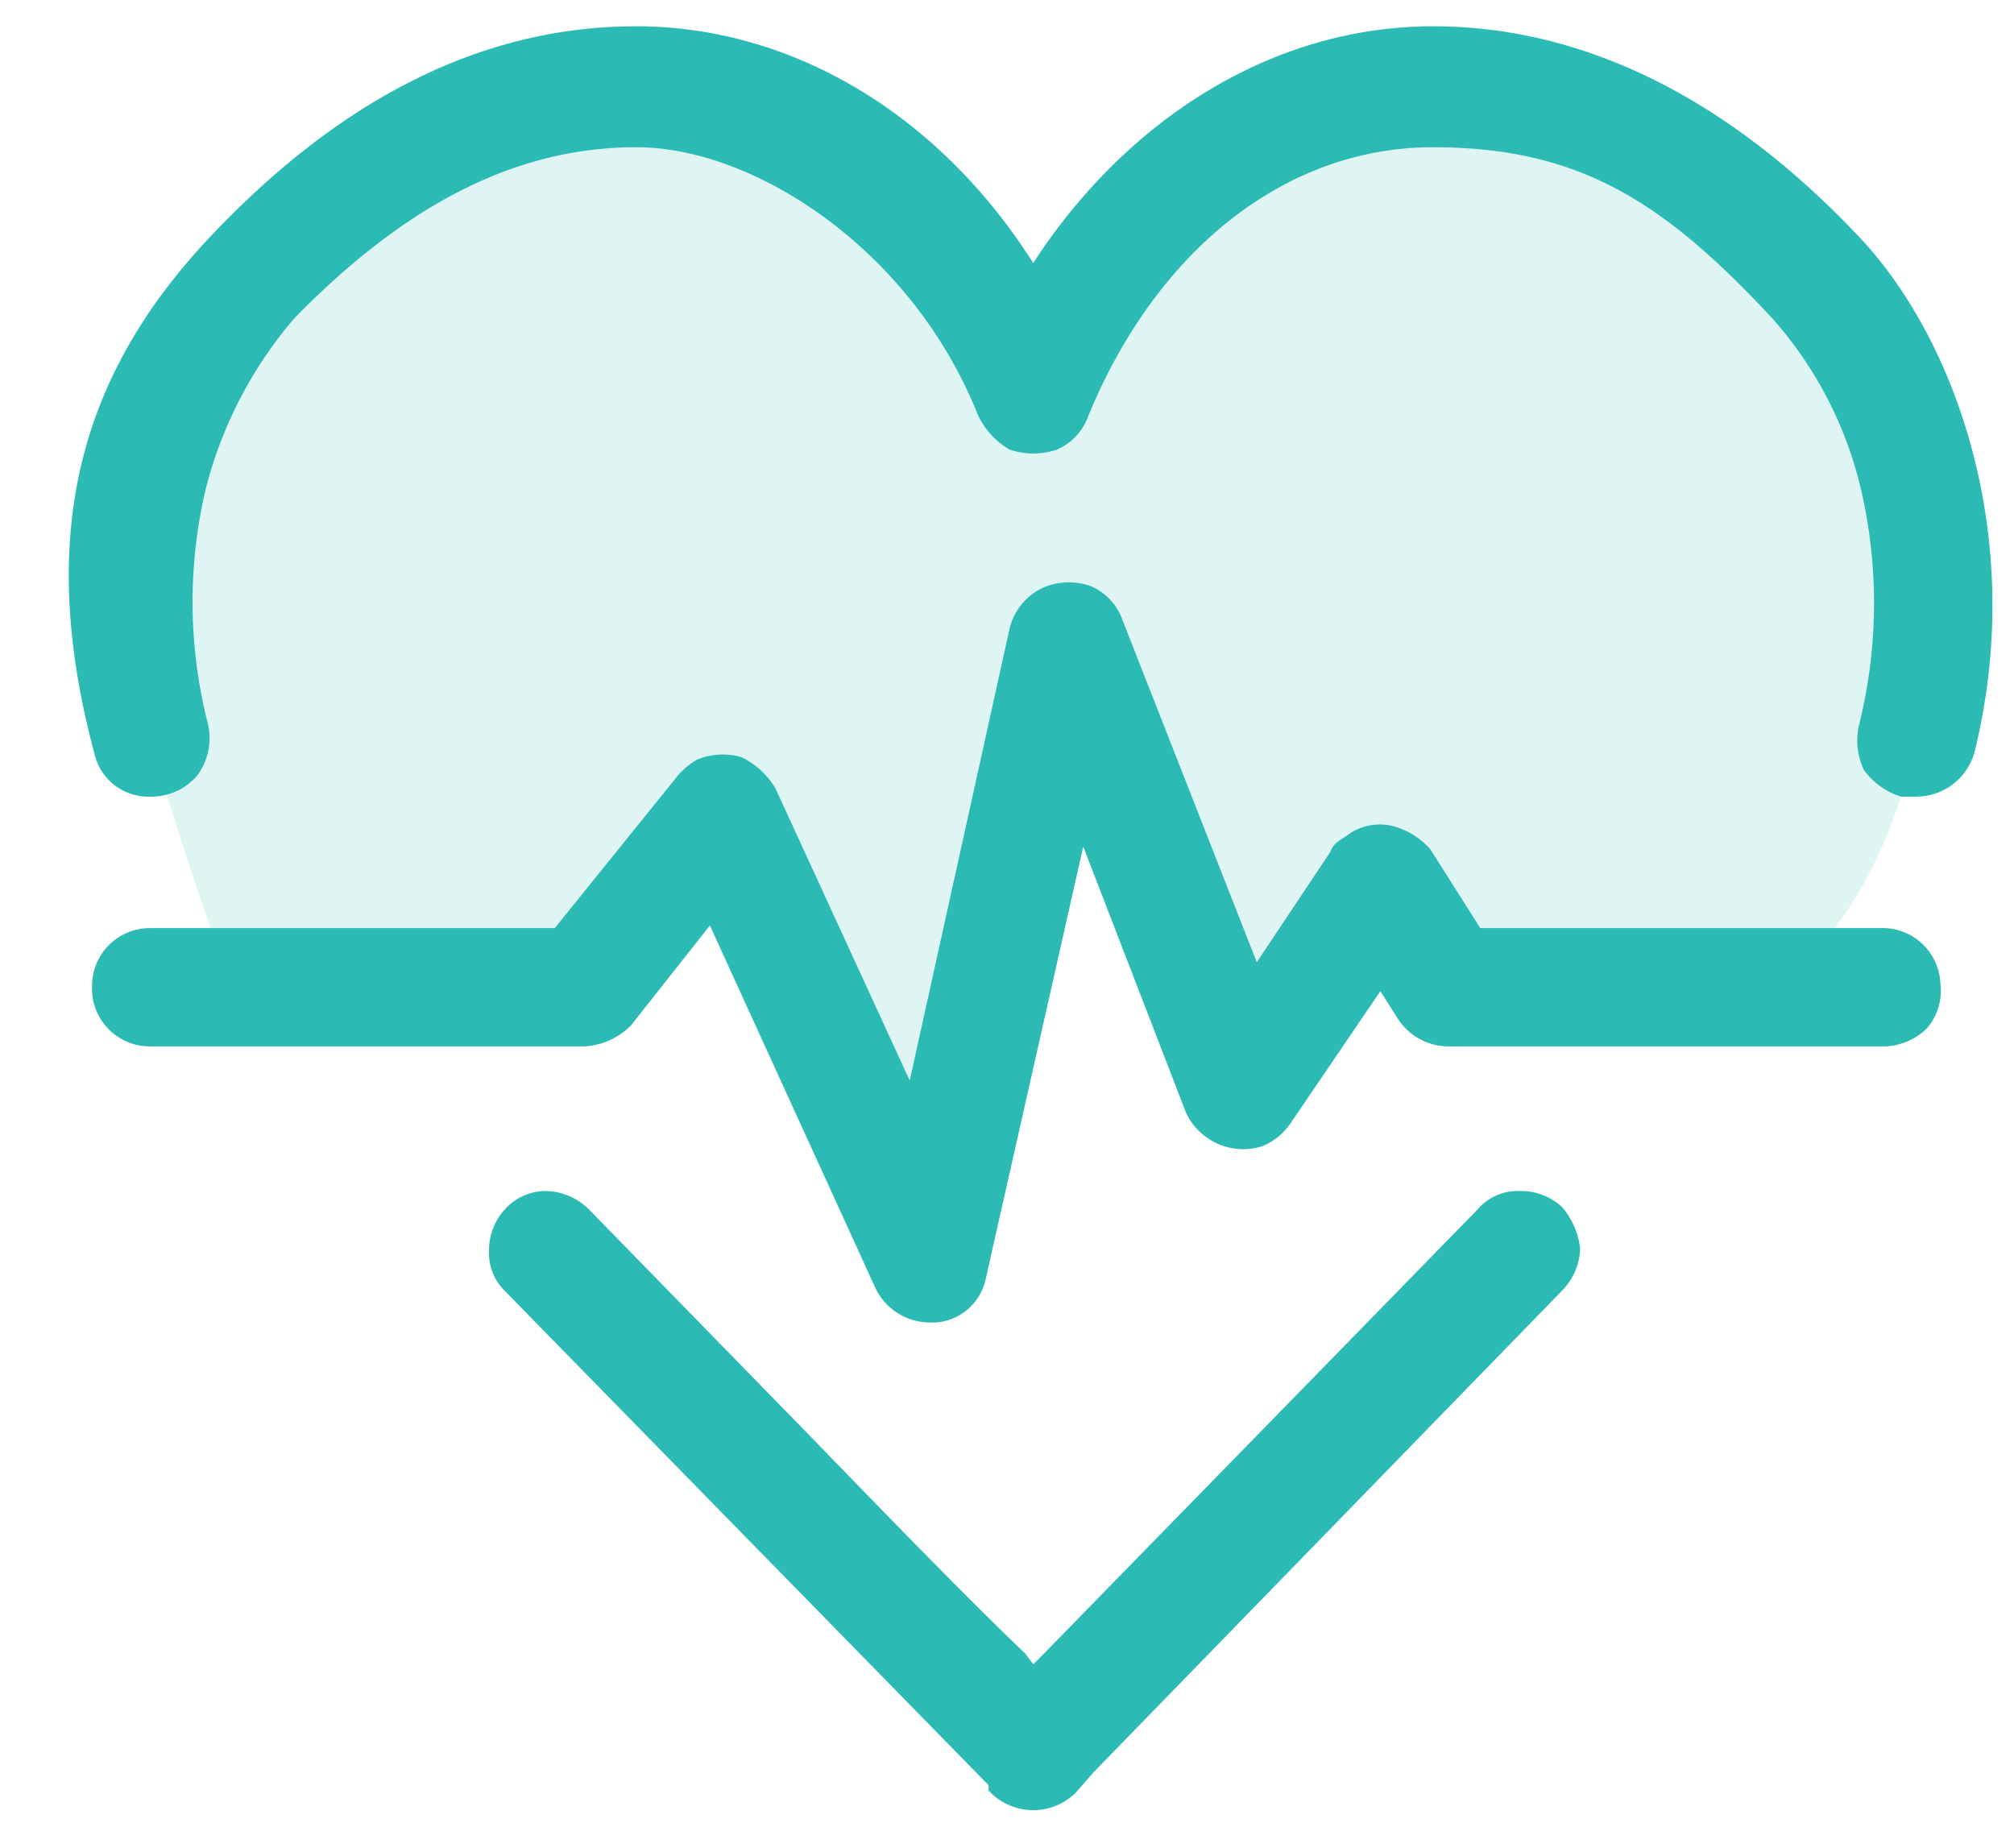
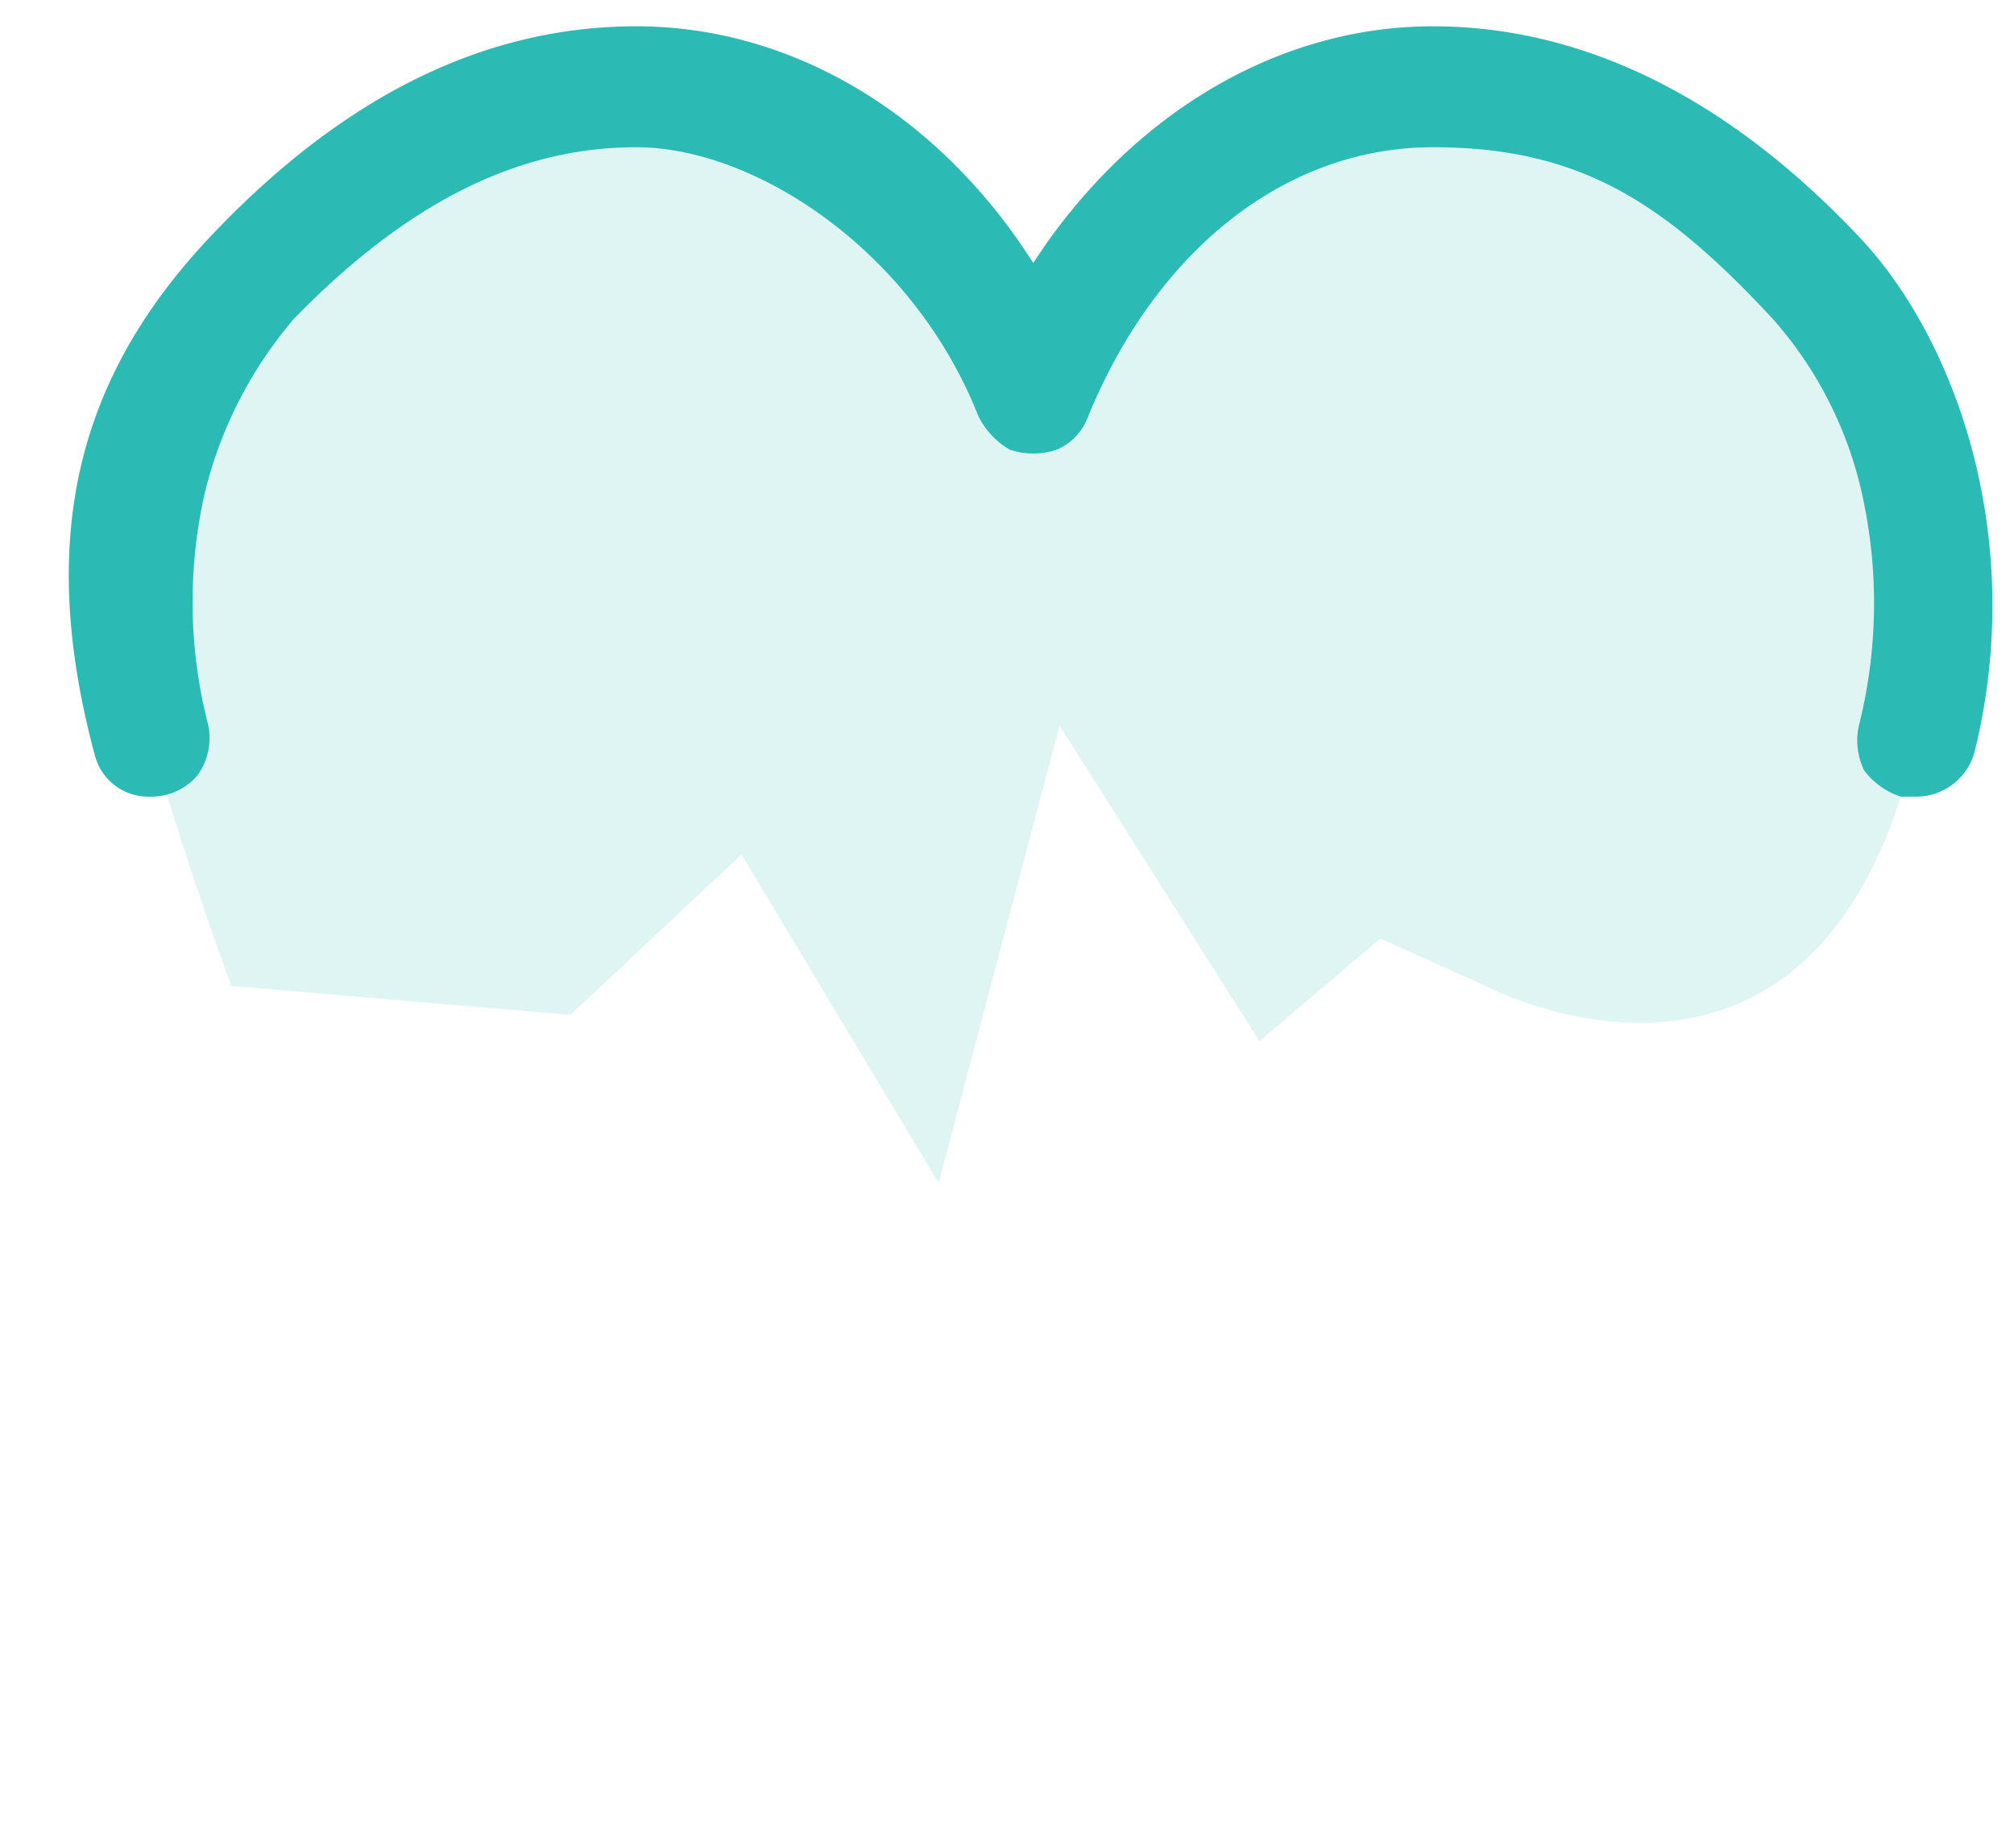
<svg xmlns="http://www.w3.org/2000/svg" id="Layer_1" data-name="Layer 1" viewBox="0 0 76.6 70.3">
  <defs>
    <style>.cls-1,.cls-2{fill:#2bbab4;}.cls-2{opacity:0.15;isolation:isolate;}</style>
  </defs>
  <g id="Group_1844" data-name="Group 1844">
    <g id="Group_1843" data-name="Group 1843">
      <path class="cls-1" d="M72.3,30.3h.6a2.3,2.3,0,0,0,2.2-1.7c2-8.1-.7-15.7-4.4-19.6h0c-5-5.3-10.5-8-16.2-8S43.4,4.1,39.7,9.4l-.4.6-.4-.6C35.3,4.1,29.9,1,24.2,1S13.1,3.6,8,9,1.4,20.5,3.6,28.7a2.1,2.1,0,0,0,2.1,1.6h0a2.3,2.3,0,0,0,1.8-.8,2.4,2.4,0,0,0,.4-2,18.7,18.7,0,0,1-.1-8.8,16,16,0,0,1,3.4-6.6c4.3-4.4,8.5-6.5,13-6.5s10.5,3.9,13,10.2a3,3,0,0,0,1.2,1.3,2.8,2.8,0,0,0,1.8,0,2.2,2.2,0,0,0,1.2-1.3C44,9.5,48.9,5.6,54.5,5.6s8.8,2.1,12.9,6.5a14.9,14.9,0,0,1,3.4,6.6,19.1,19.1,0,0,1-.1,8.9,2.6,2.6,0,0,0,.2,1.7A2.8,2.8,0,0,0,72.3,30.3Z" />
-       <path class="cls-1" d="M40.9,68.2l.7-.8L59.4,49.1a2.4,2.4,0,0,0,.7-1.6,2.9,2.9,0,0,0-.7-1.6,2.3,2.3,0,0,0-1.6-.6,2,2,0,0,0-1.6.7L39.7,62.9l-.4.4-.3-.4c-2.3-2.2-5.3-5.3-8.5-8.6L22.4,46a2.4,2.4,0,0,0-1.6-.7,2.1,2.1,0,0,0-1.6.7,2.3,2.3,0,0,0-.6,1.6,2,2,0,0,0,.6,1.5L37.6,67.9v.2A2.3,2.3,0,0,0,40.9,68.2Z" />
-       <path class="cls-1" d="M37.5,48.6l3.7-16.4,3.9,10.1A2.4,2.4,0,0,0,48,43.6a2.4,2.4,0,0,0,1.1-.9l3.4-5,.7,1.1a2.3,2.3,0,0,0,1.9,1H71.7a2.4,2.4,0,0,0,1.6-.7,2.2,2.2,0,0,0,.5-1.7,2.2,2.2,0,0,0-2.1-2.1H56.3l-1.9-3a2.9,2.9,0,0,0-1.5-.9,2.1,2.1,0,0,0-1.7.4c-.3.2-.5.3-.6.6l-2.8,4.2-5.1-13a2.2,2.2,0,0,0-1.2-1.3,2.5,2.5,0,0,0-1.7,0,2.3,2.3,0,0,0-1.4,1.6L34.6,41.1,29.5,30a3,3,0,0,0-1.3-1.2,2.5,2.5,0,0,0-1.7.1,2.7,2.7,0,0,0-.8.7l-4.6,5.7H5.7a2.2,2.2,0,0,0-2.2,2.2,2.2,2.2,0,0,0,2.2,2.3H22.2A2.7,2.7,0,0,0,24,39l3-3.8L33.3,49a2.3,2.3,0,0,0,2.1,1.3h.2A2.1,2.1,0,0,0,37.5,48.6Z" />
    </g>
    <path id="Path_1549" data-name="Path 1549" class="cls-2" d="M39.3,14.2S44.2,2,54,3.4s22.5,7.4,19,24.2-16.5,9.9-16.5,9.9l-4-1.8-4.6,3.9-7.6-12L35.7,45,28.2,32.5l-6.5,6.1L8.8,37.5S4.4,25.7,4.5,21.6,11.8,2.7,23.4,3.4C33.1,3.9,39.3,14.2,39.3,14.2Z" />
  </g>
</svg>